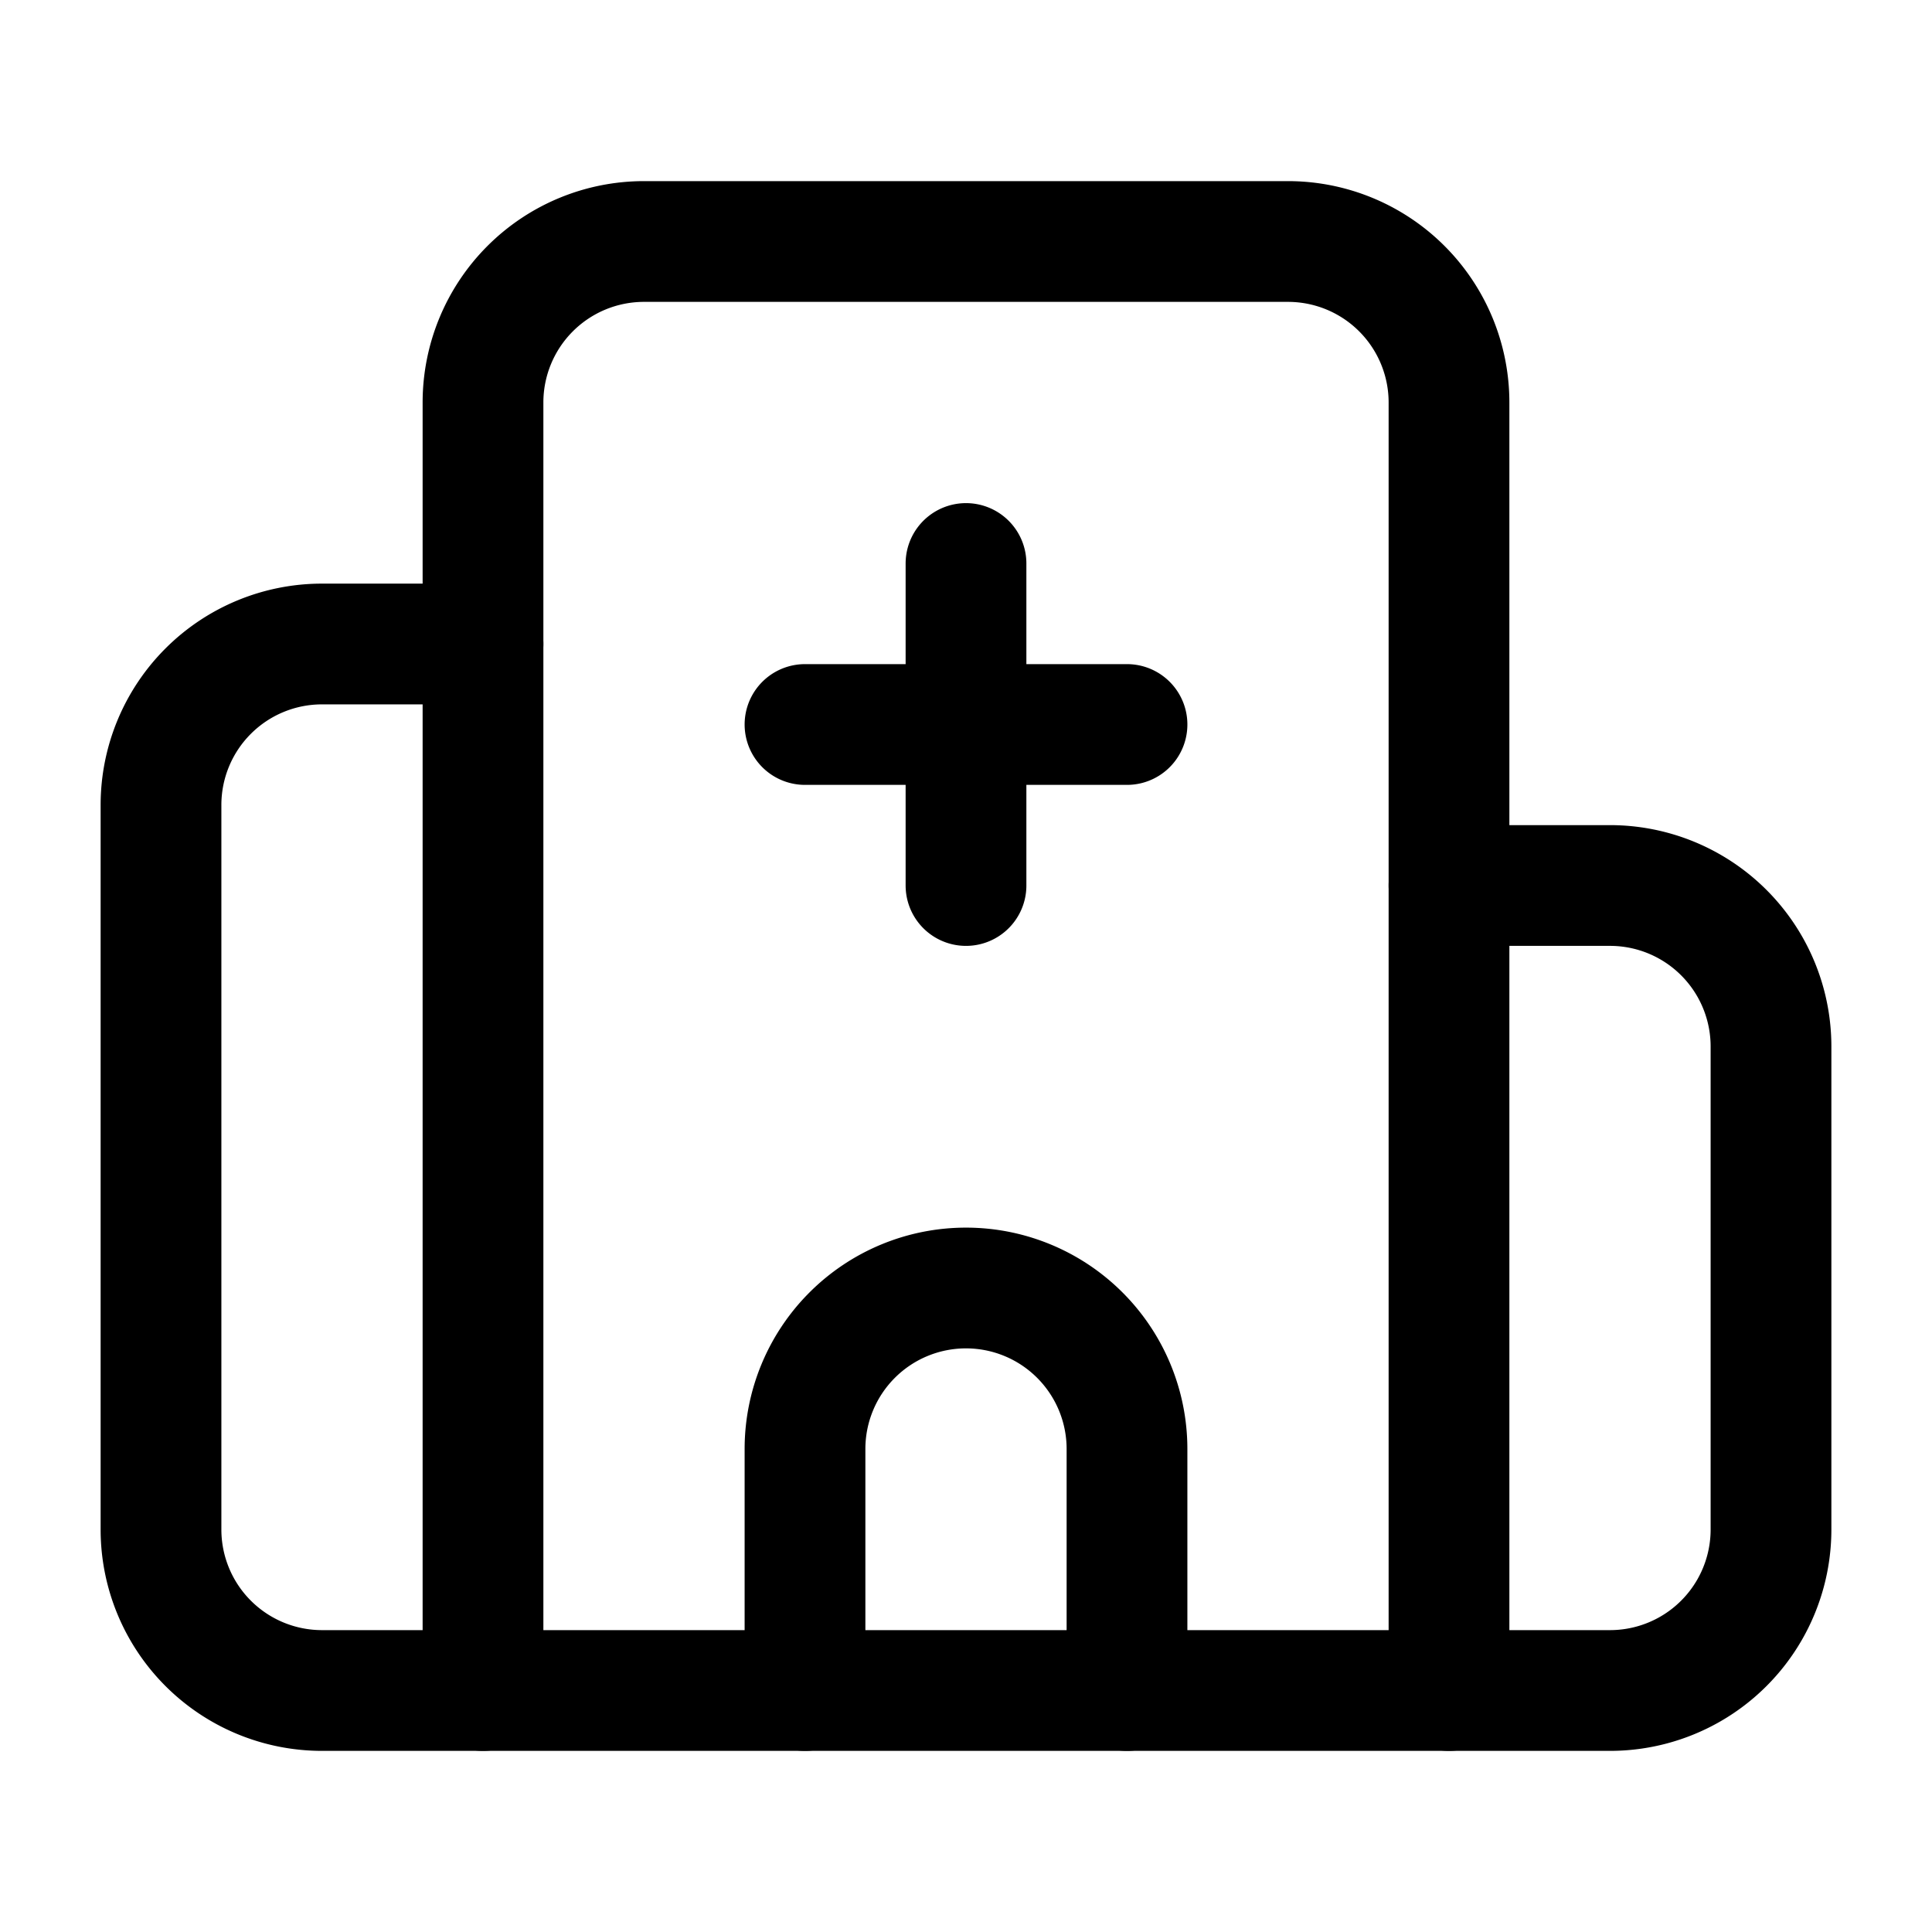
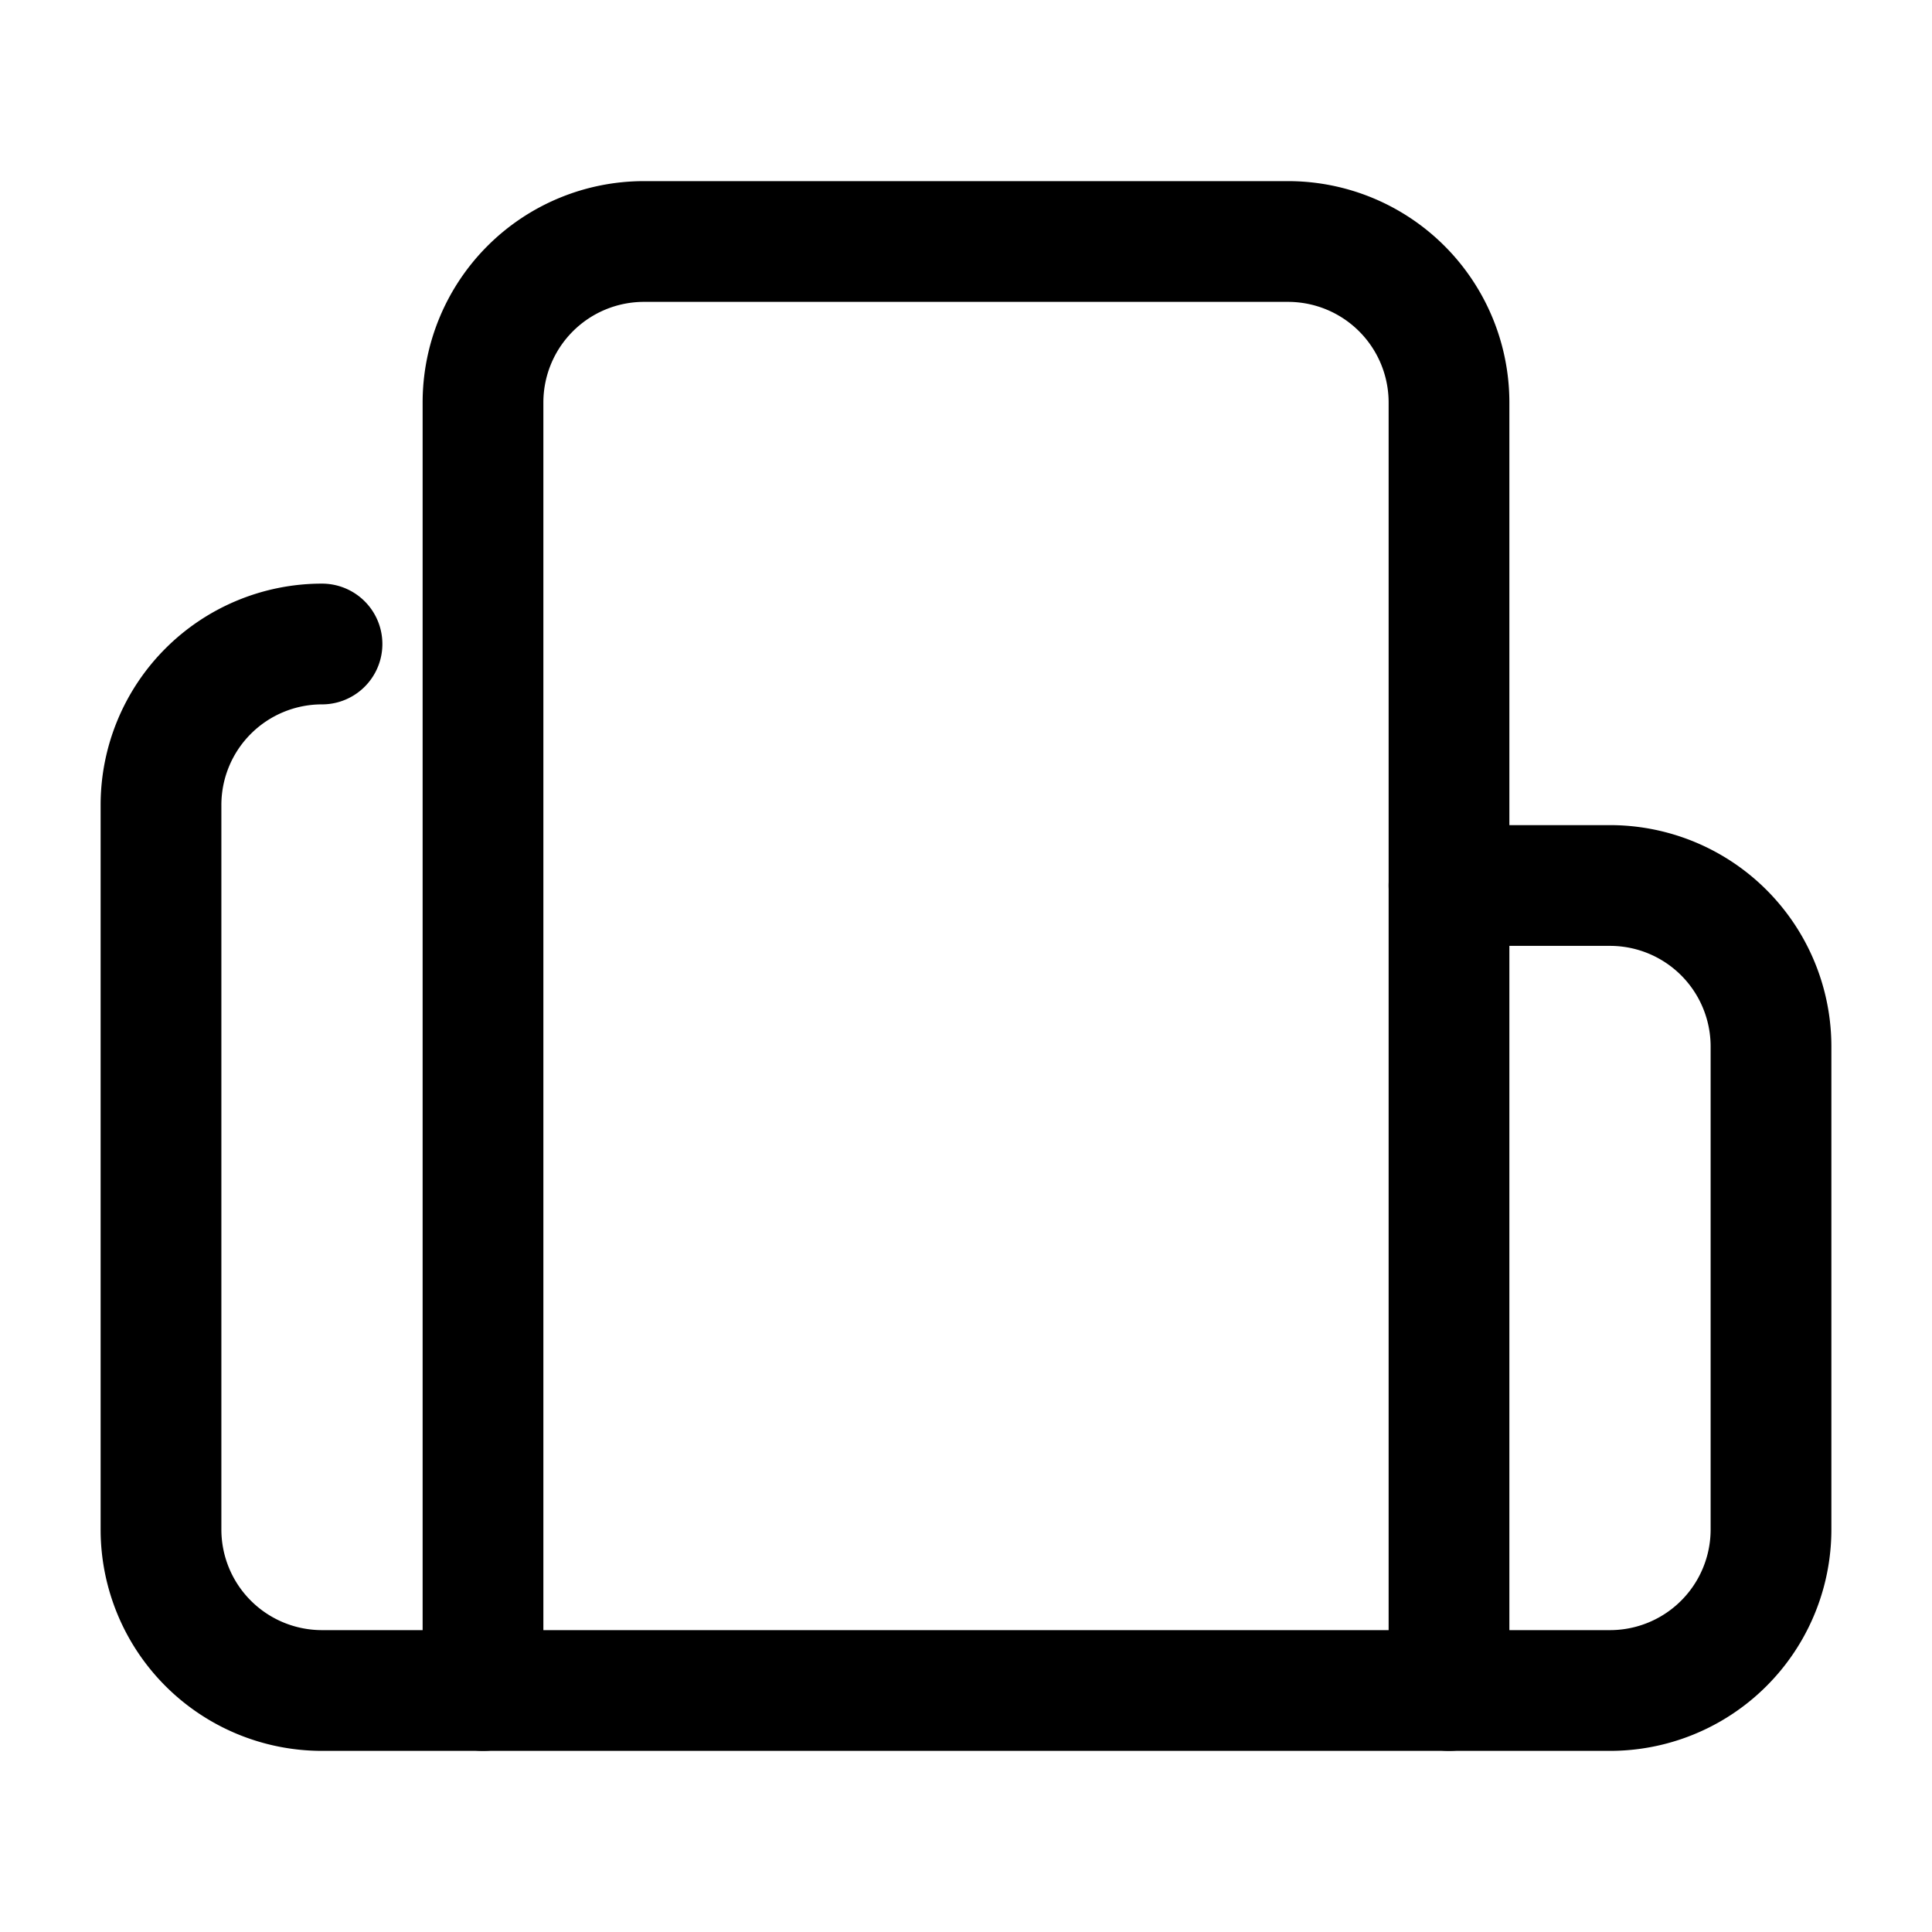
<svg xmlns="http://www.w3.org/2000/svg" width="24" height="24" fill="none" stroke="currentColor" stroke-linecap="round" stroke-linejoin="round" stroke-width="1.5" class="lucide lucide-hospital-icon lucide-hospital" viewBox="0 0 24 24">
-   <path d="M12 7v4m2 10v-3a2 2 0 0 0-4 0v3m4-12h-4" />
-   <path d="M18 11h2a2 2 0 0 1 2 2v6a2 2 0 0 1-2 2H4a2 2 0 0 1-2-2v-9a2 2 0 0 1 2-2h2" />
+   <path d="M18 11h2a2 2 0 0 1 2 2v6a2 2 0 0 1-2 2H4a2 2 0 0 1-2-2v-9a2 2 0 0 1 2-2" />
  <path d="M18 21V5a2 2 0 0 0-2-2H8a2 2 0 0 0-2 2v16" />
</svg>